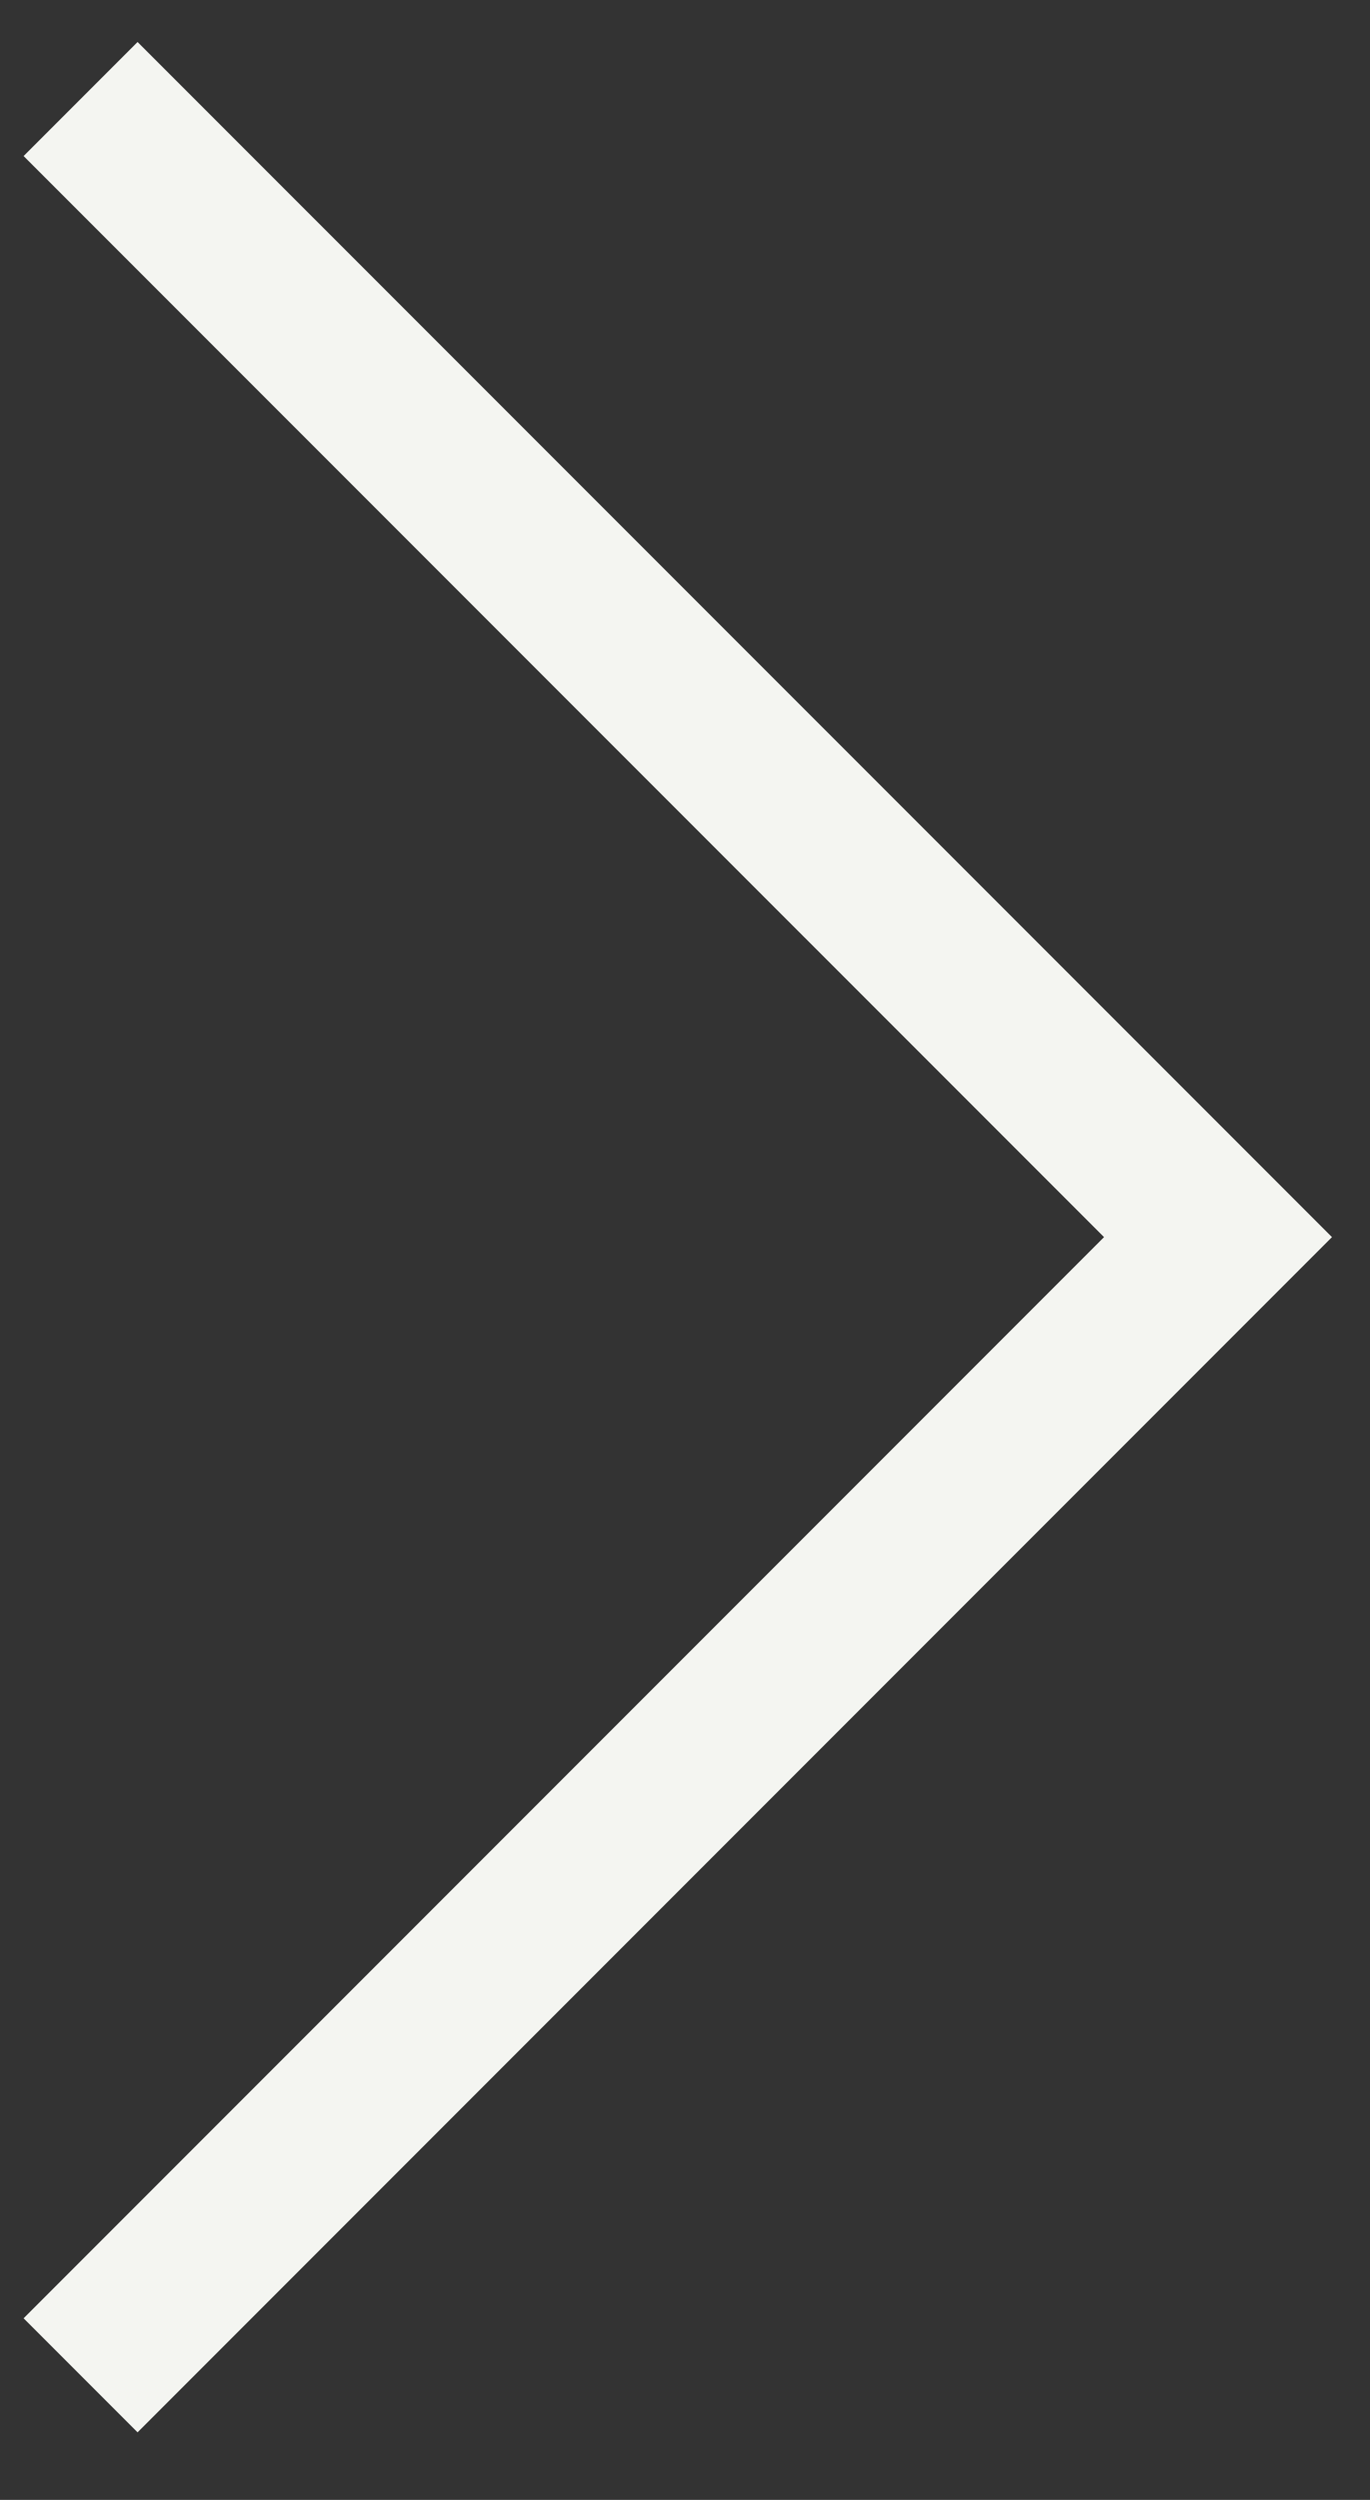
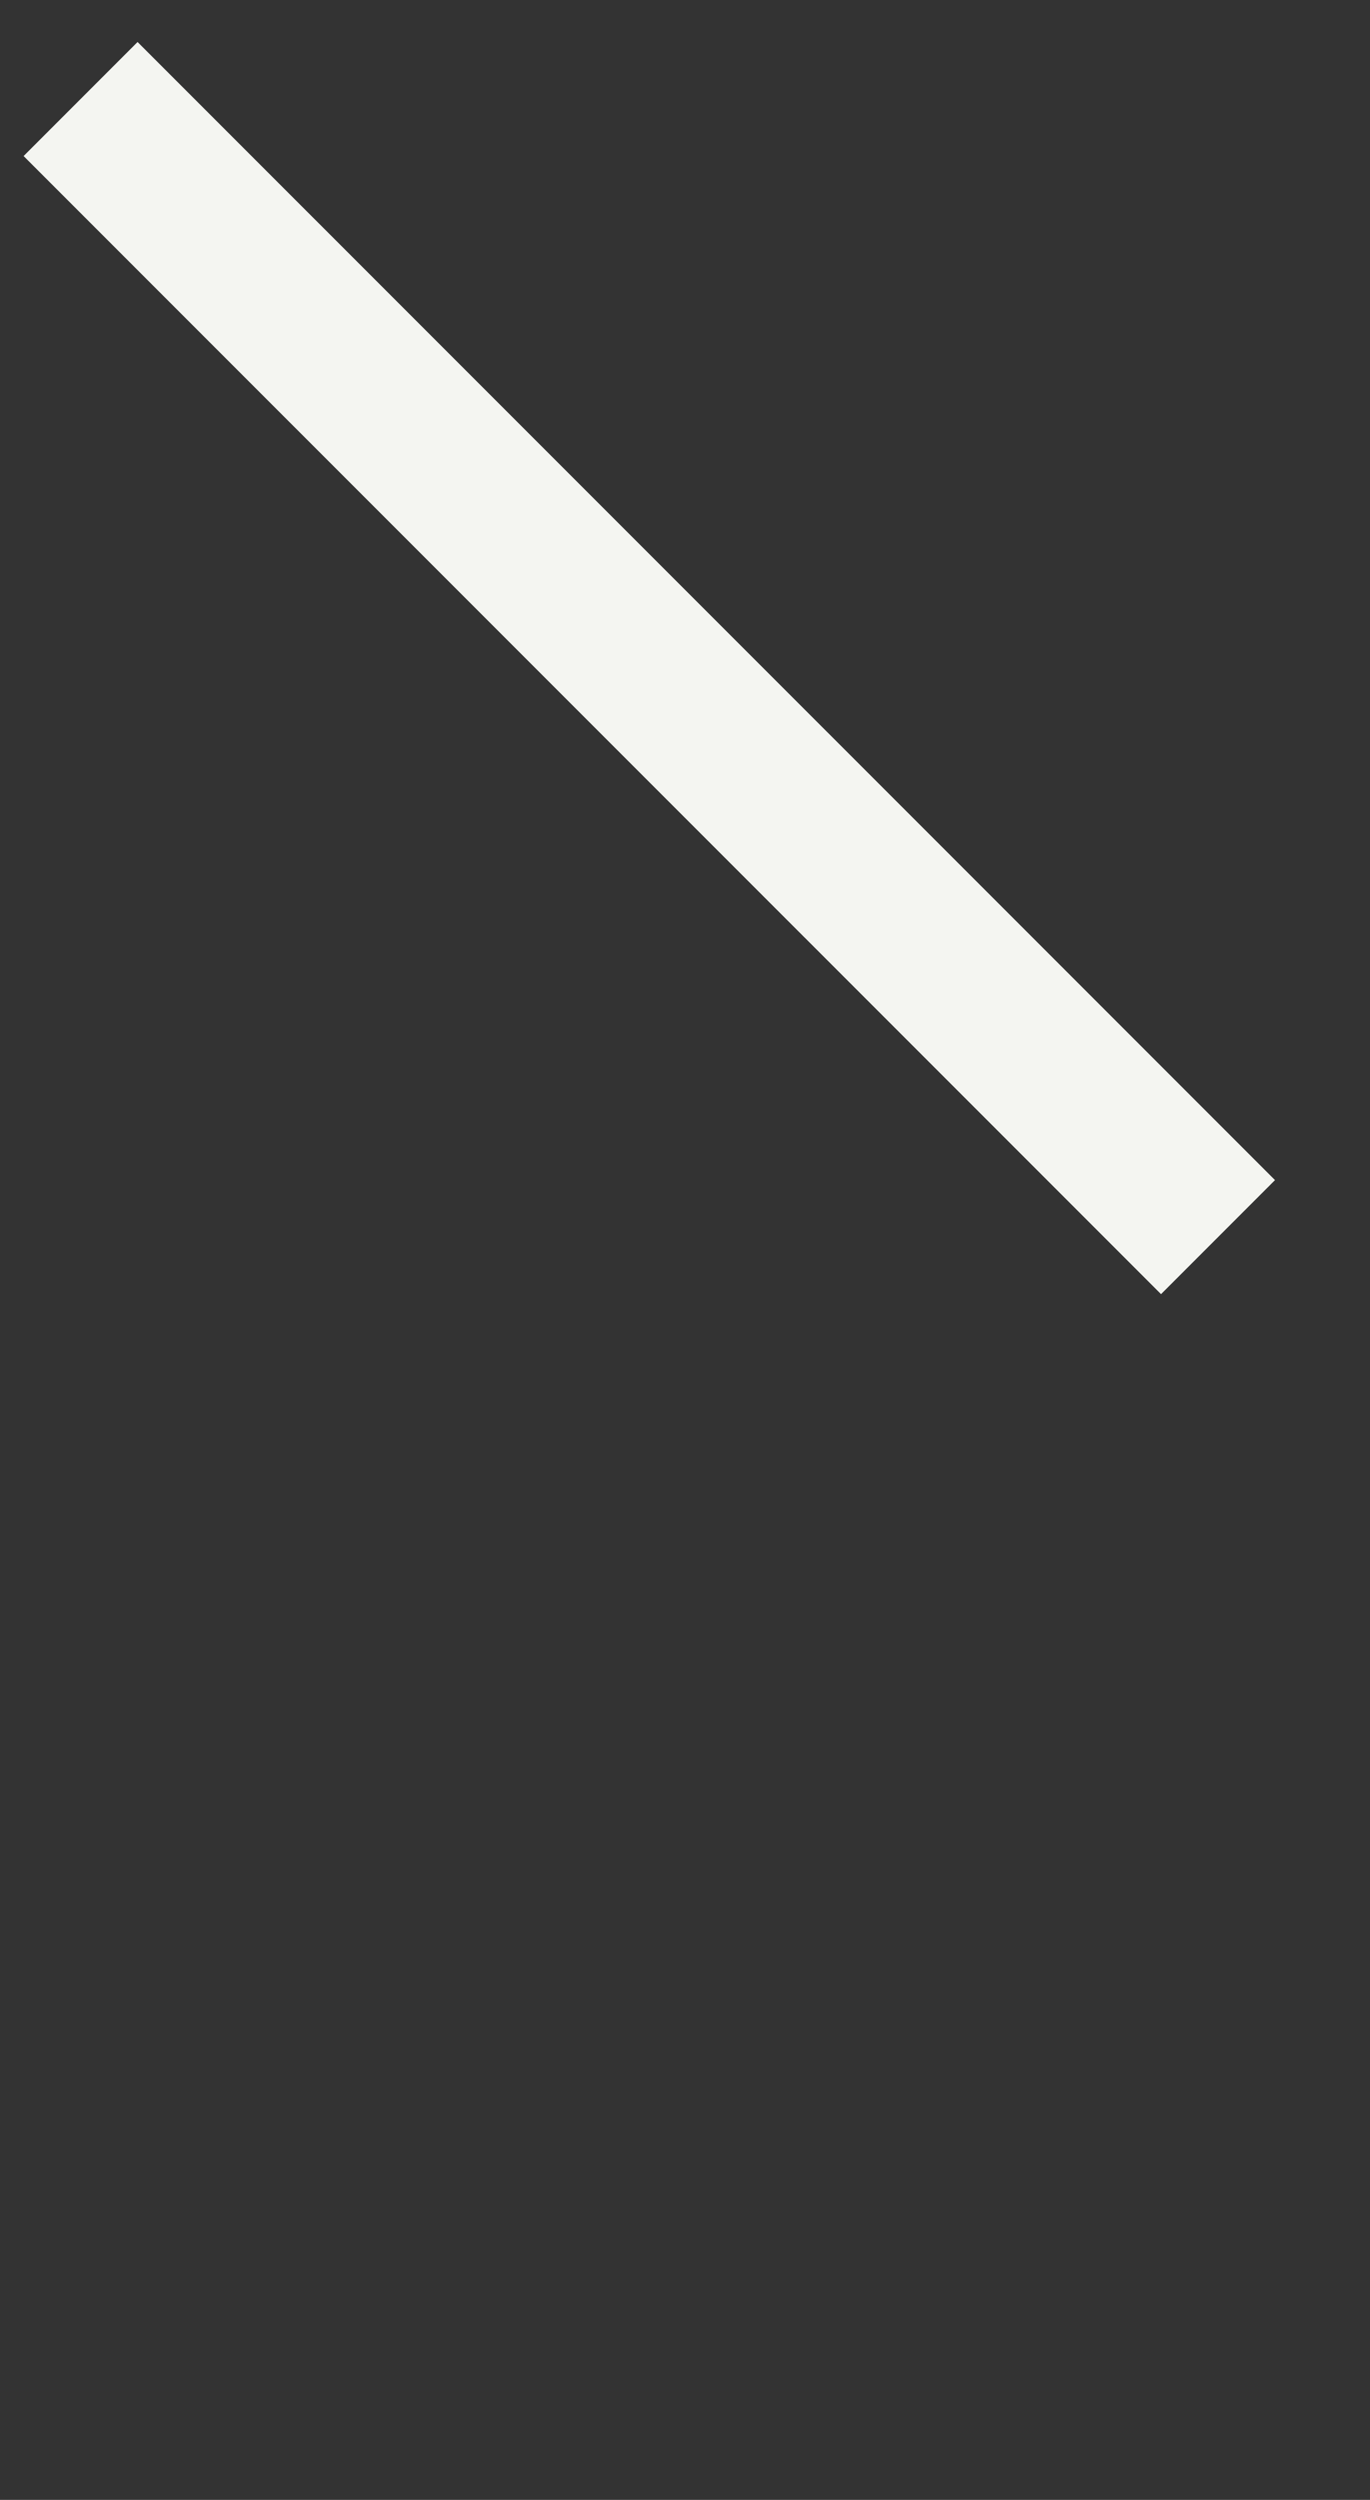
<svg xmlns="http://www.w3.org/2000/svg" width="17" height="31" viewBox="0 0 17 31" fill="none">
  <rect x="0" y="0" width="17" height="31" fill="#333333" stroke="none" />
-   <path d="M1 1.228L15.114 15.341L1 29.455" stroke="#F4F5F1" stroke-width="2" />
+   <path d="M1 1.228L15.114 15.341" stroke="#F4F5F1" stroke-width="2" />
</svg>